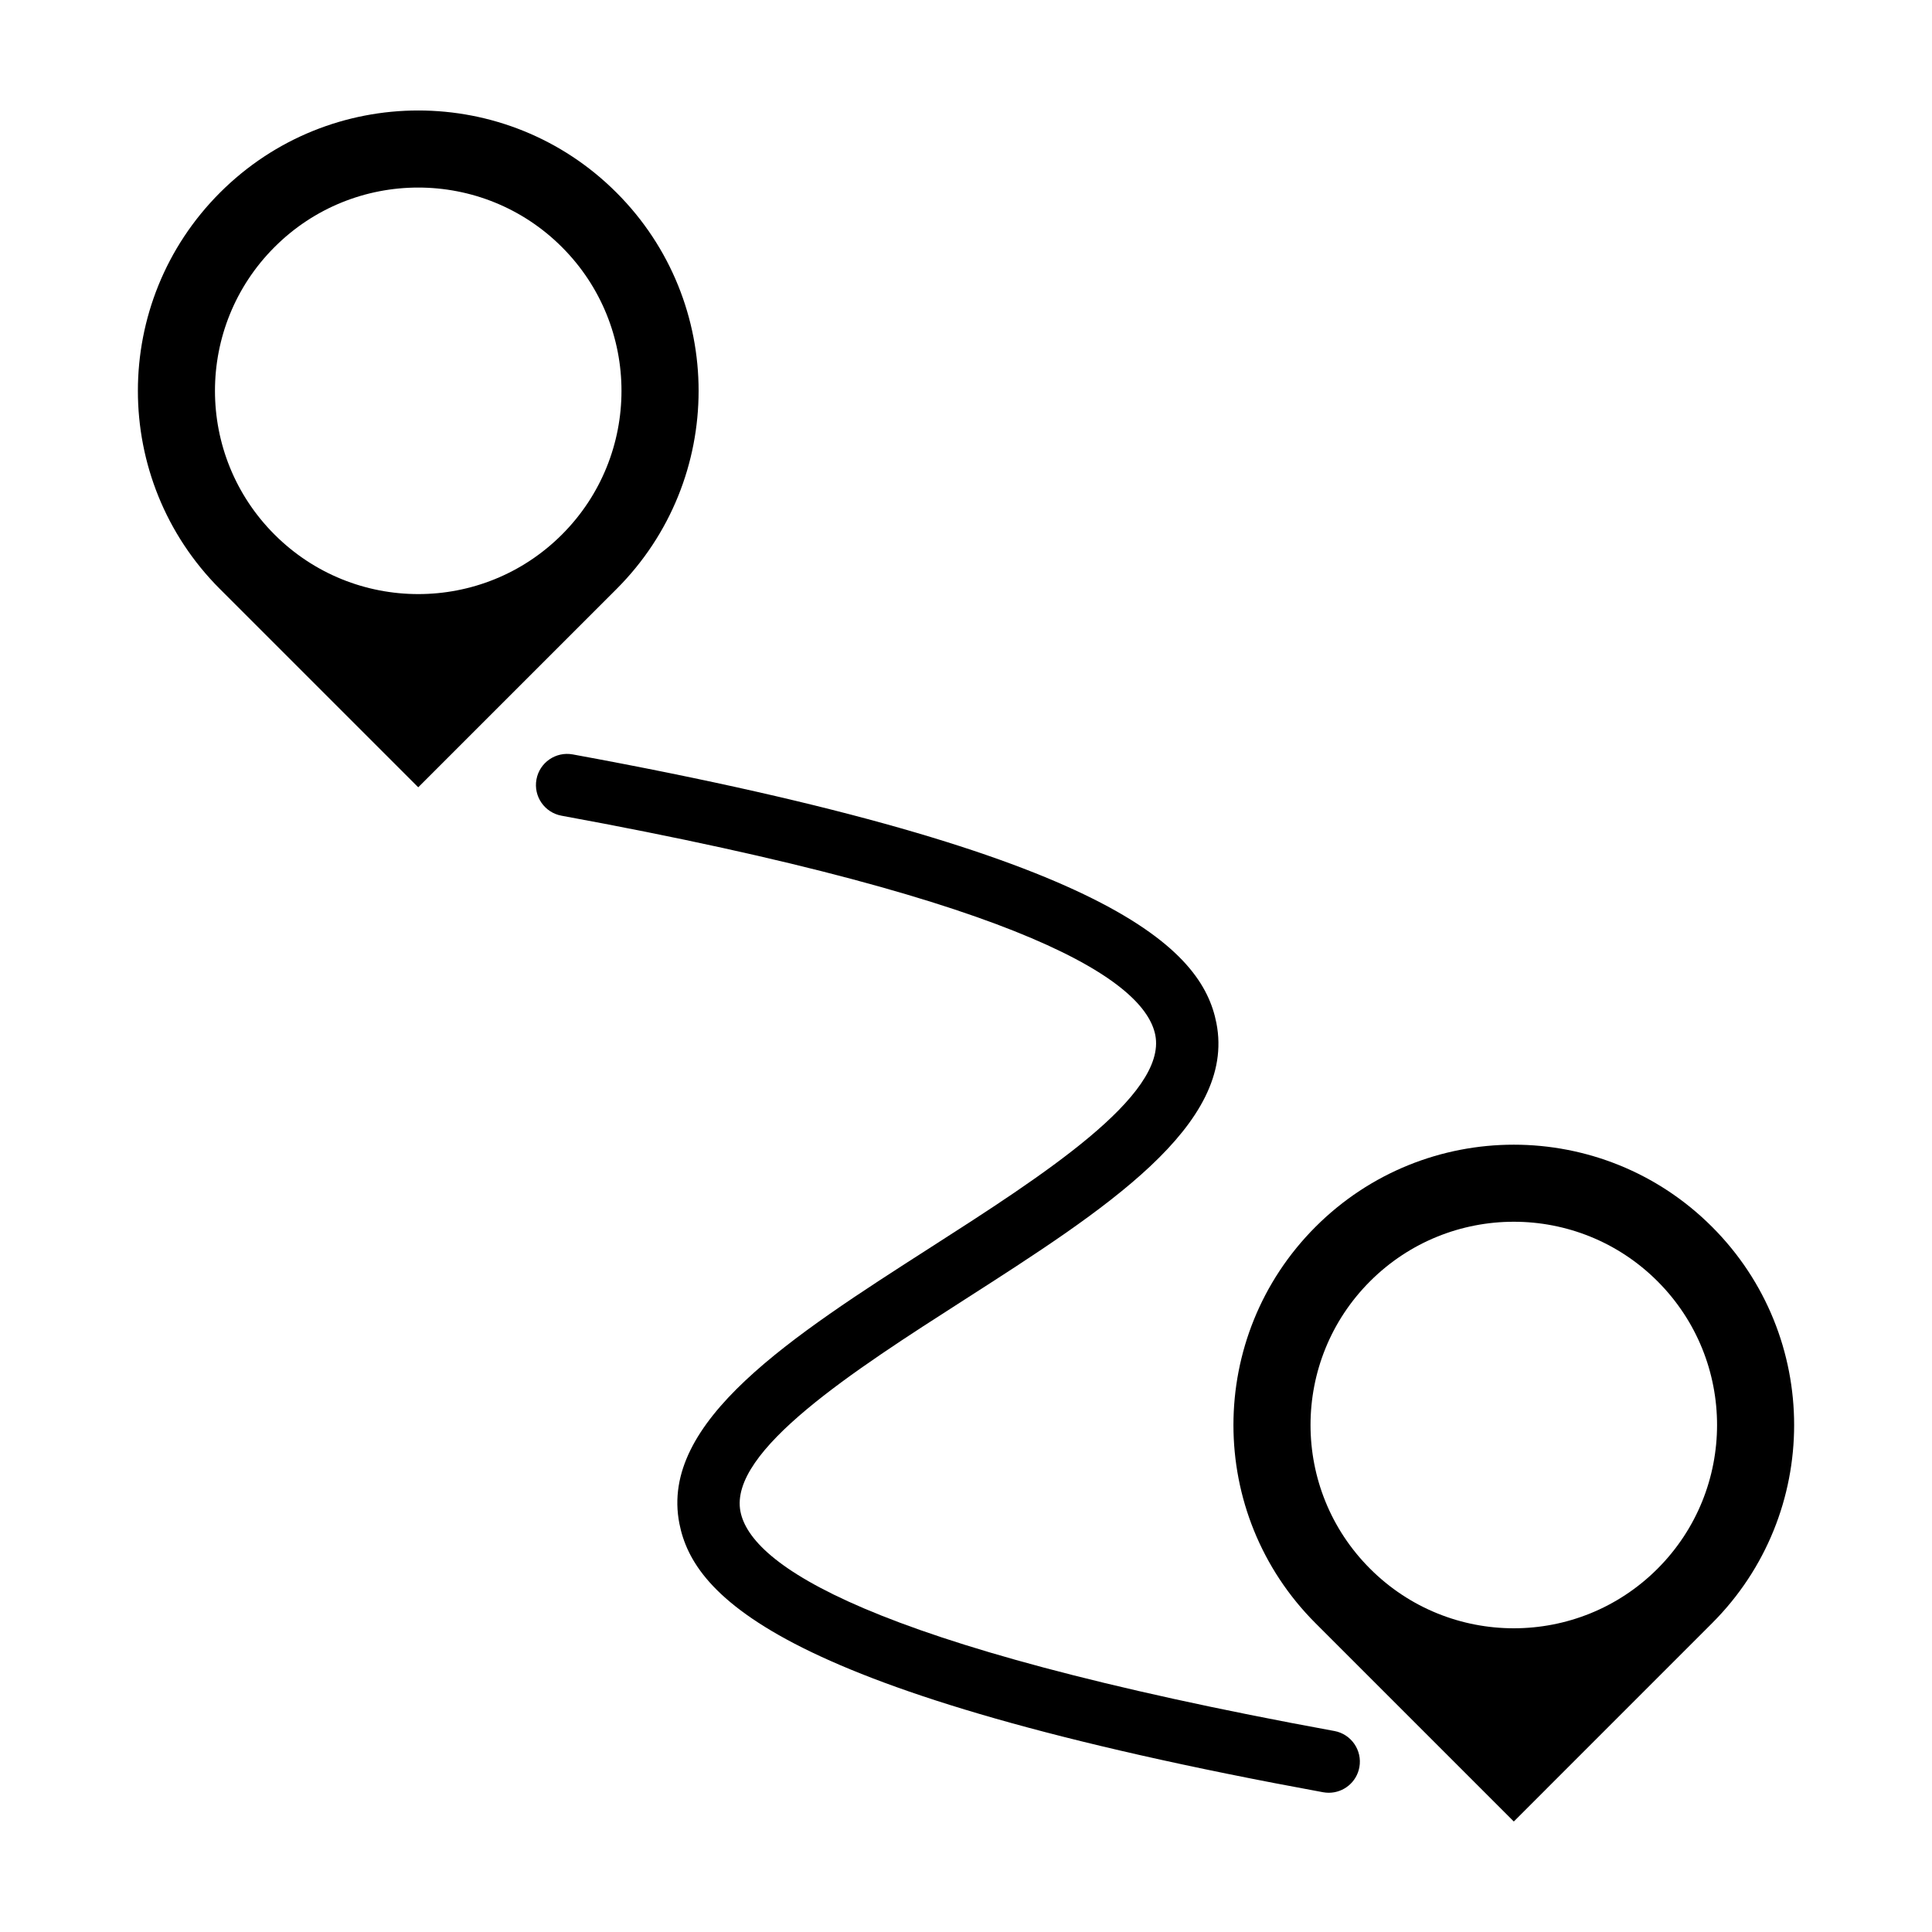
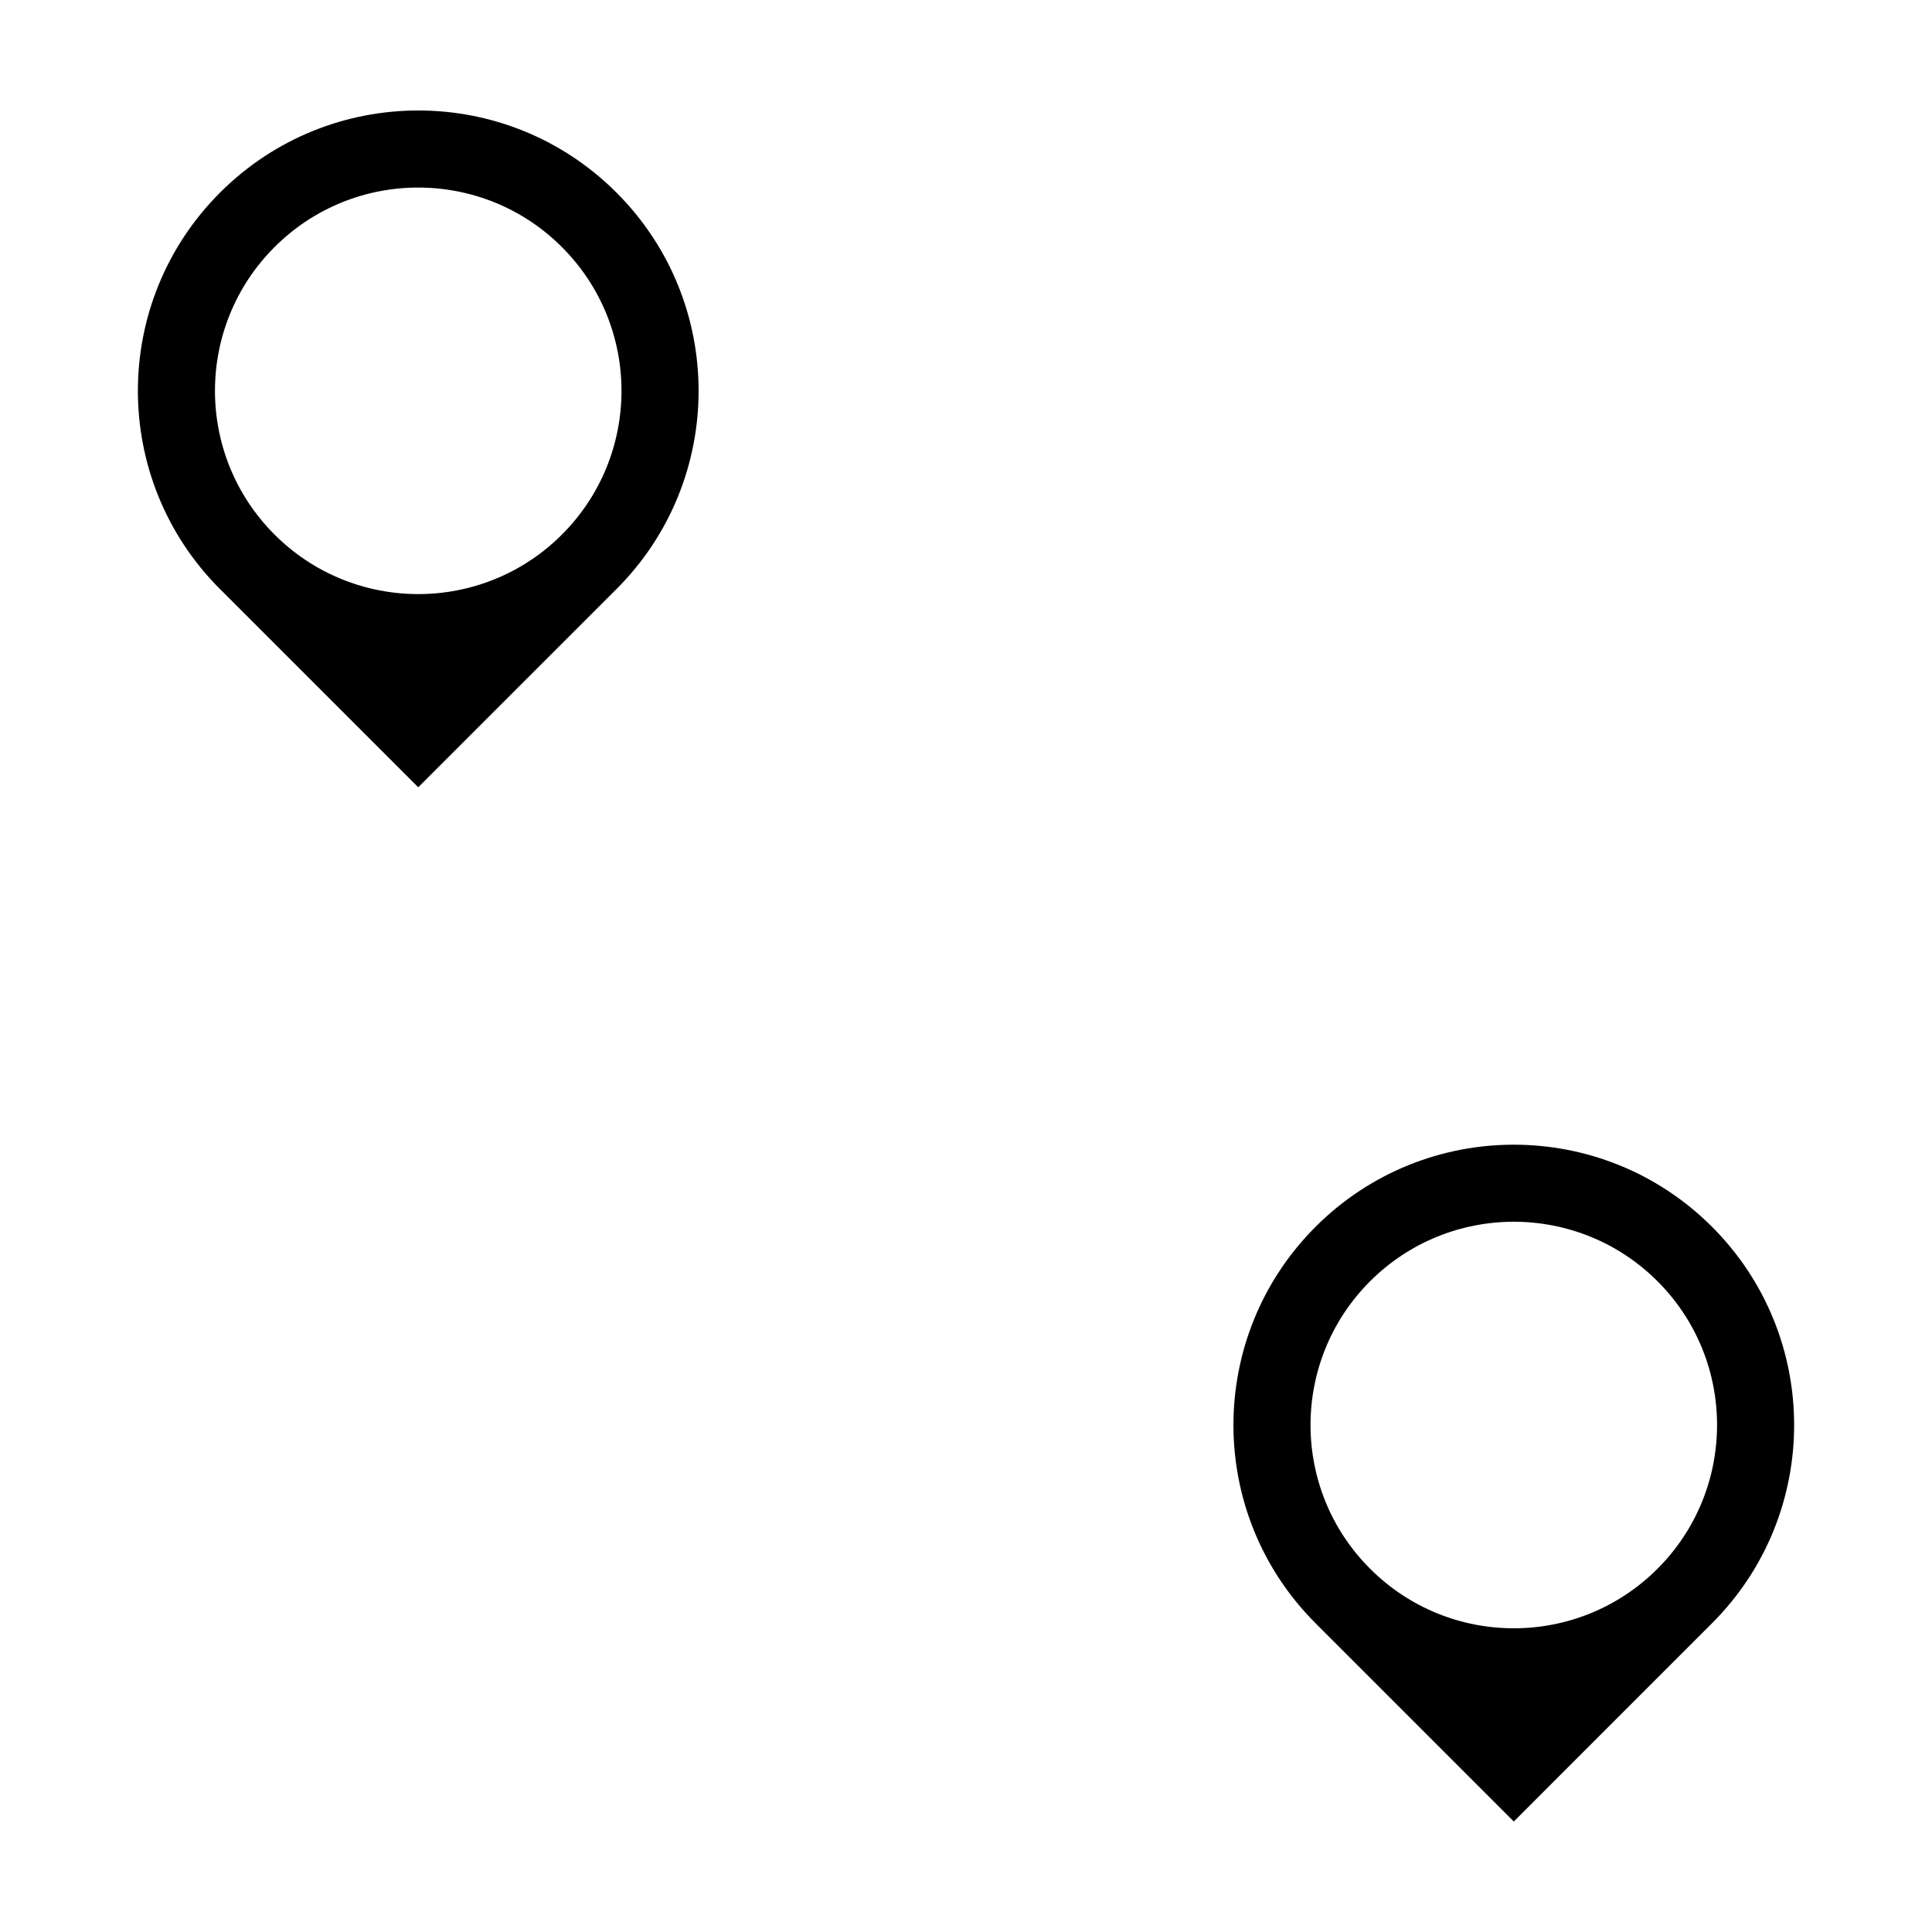
<svg xmlns="http://www.w3.org/2000/svg" fill="#000000" width="800px" height="800px" version="1.1" viewBox="144 144 512 512">
  <g>
    <path d="m307.37 195.04c-29.008-29.02-76.055-29.008-105.06 0-29.02 29.02-29.02 76.055-0.012 105.07 0.02 0.02 0.039 0.031 0.059 0.051l52.48 52.477 52.539-52.527c29.016-29.016 29.016-76.059-0.004-105.07zm-90.621 90.617c-21.039-21.039-21.039-55.133 0-76.172 21.027-21.039 55.141-21.039 76.172 0 21.039 21.039 21.039 55.141 0 76.18-21.039 21.039-55.133 21.031-76.172-0.008z" />
    <path d="m597.7 469.11c-29.008-29.008-76.047-29.008-105.06 0-29.02 29.02-29.02 76.066 0 105.07 0.012 0.02 0.031 0.039 0.051 0.051l52.484 52.484 52.527-52.535c29.016-29.016 29.016-76.051 0-105.07zm-14.445 90.625c-21.039 21.039-55.133 21.039-76.172-0.012-21.039-21.027-21.039-55.133 0-76.172 21.039-21.027 55.141-21.039 76.18 0 21.039 21.043 21.031 55.145-0.008 76.184z" />
-     <path d="m497.6 602.73c-125.11-22.918-154.63-44.27-157.37-58.145-3.168-16.066 30.082-37.383 59.426-56.195 37.043-23.754 72.035-46.188 66.703-73.277-3.797-19.297-26.625-44.809-170.59-71.188-4.488-0.816-8.785 2.156-9.602 6.629-0.828 4.488 2.144 8.785 6.629 9.613 125.11 22.918 154.63 44.258 157.37 58.133 3.16 16.066-30.094 37.395-59.418 56.195-37.051 23.754-72.051 46.188-66.703 73.277 3.797 19.297 26.617 44.82 170.59 71.191 0.516 0.09 1.004 0.137 1.508 0.137 3.906 0 7.379-2.785 8.105-6.769 0.812-4.481-2.16-8.785-6.641-9.602z" />
  </g>
</svg>